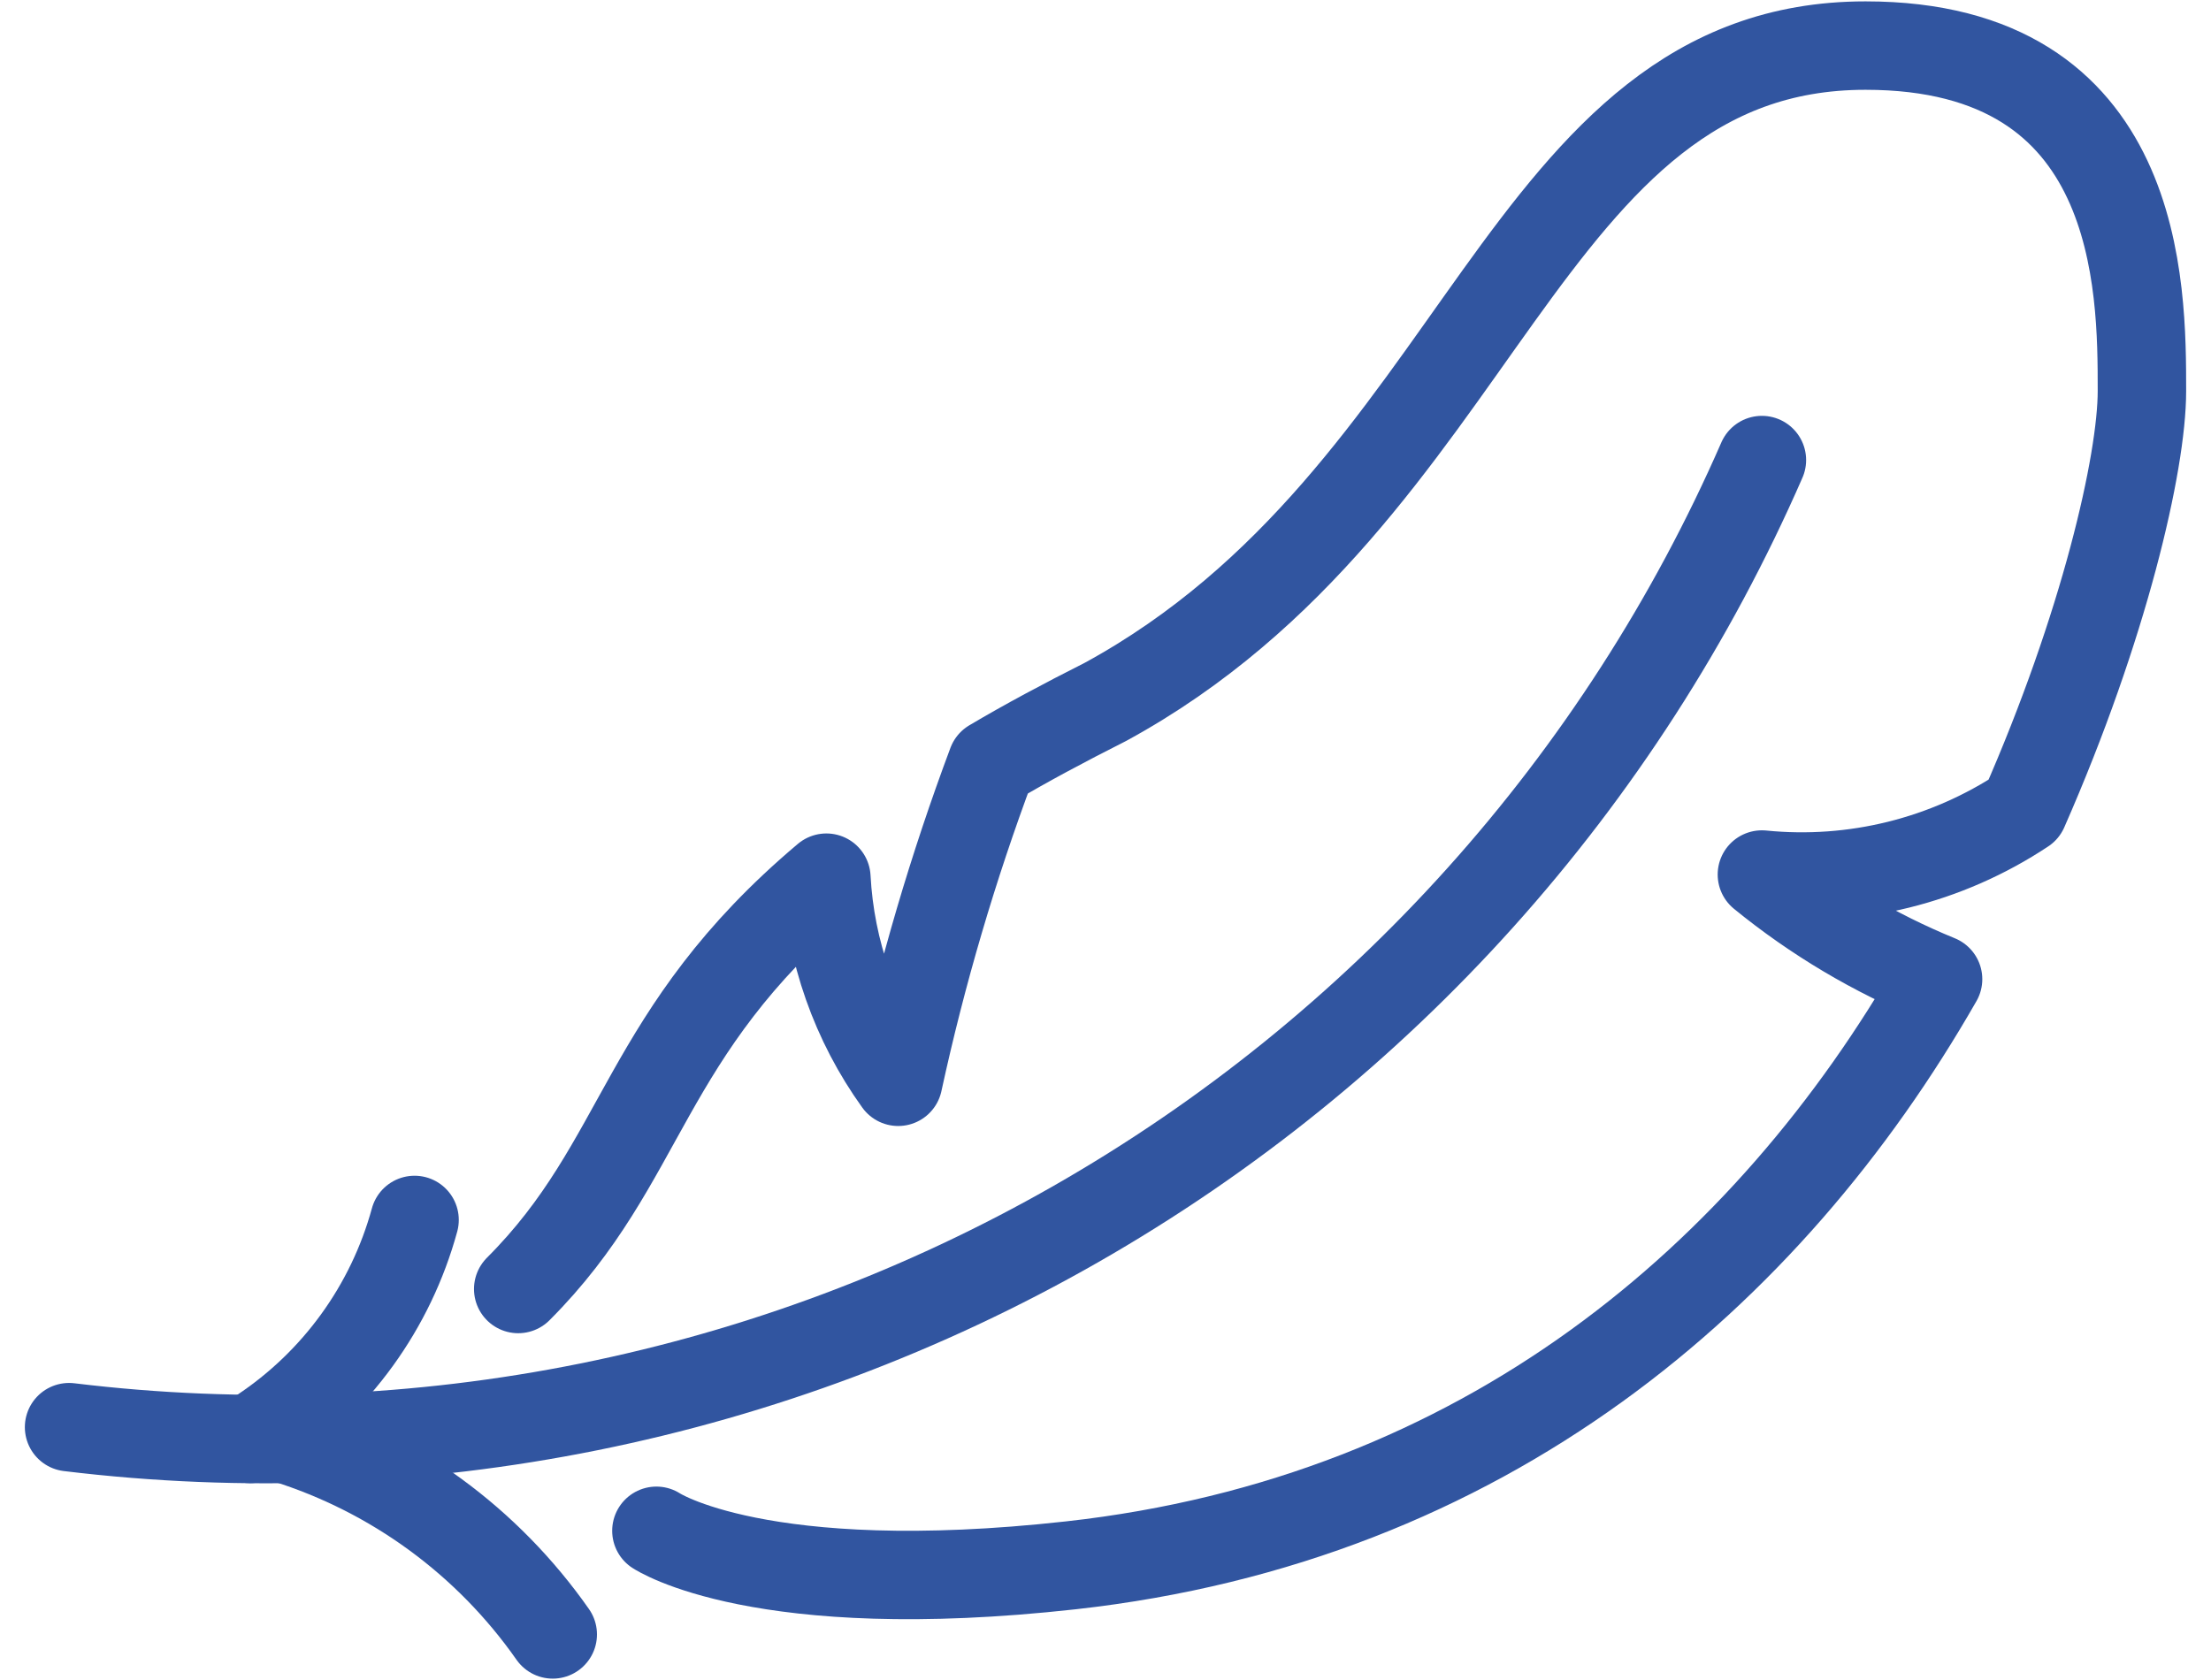
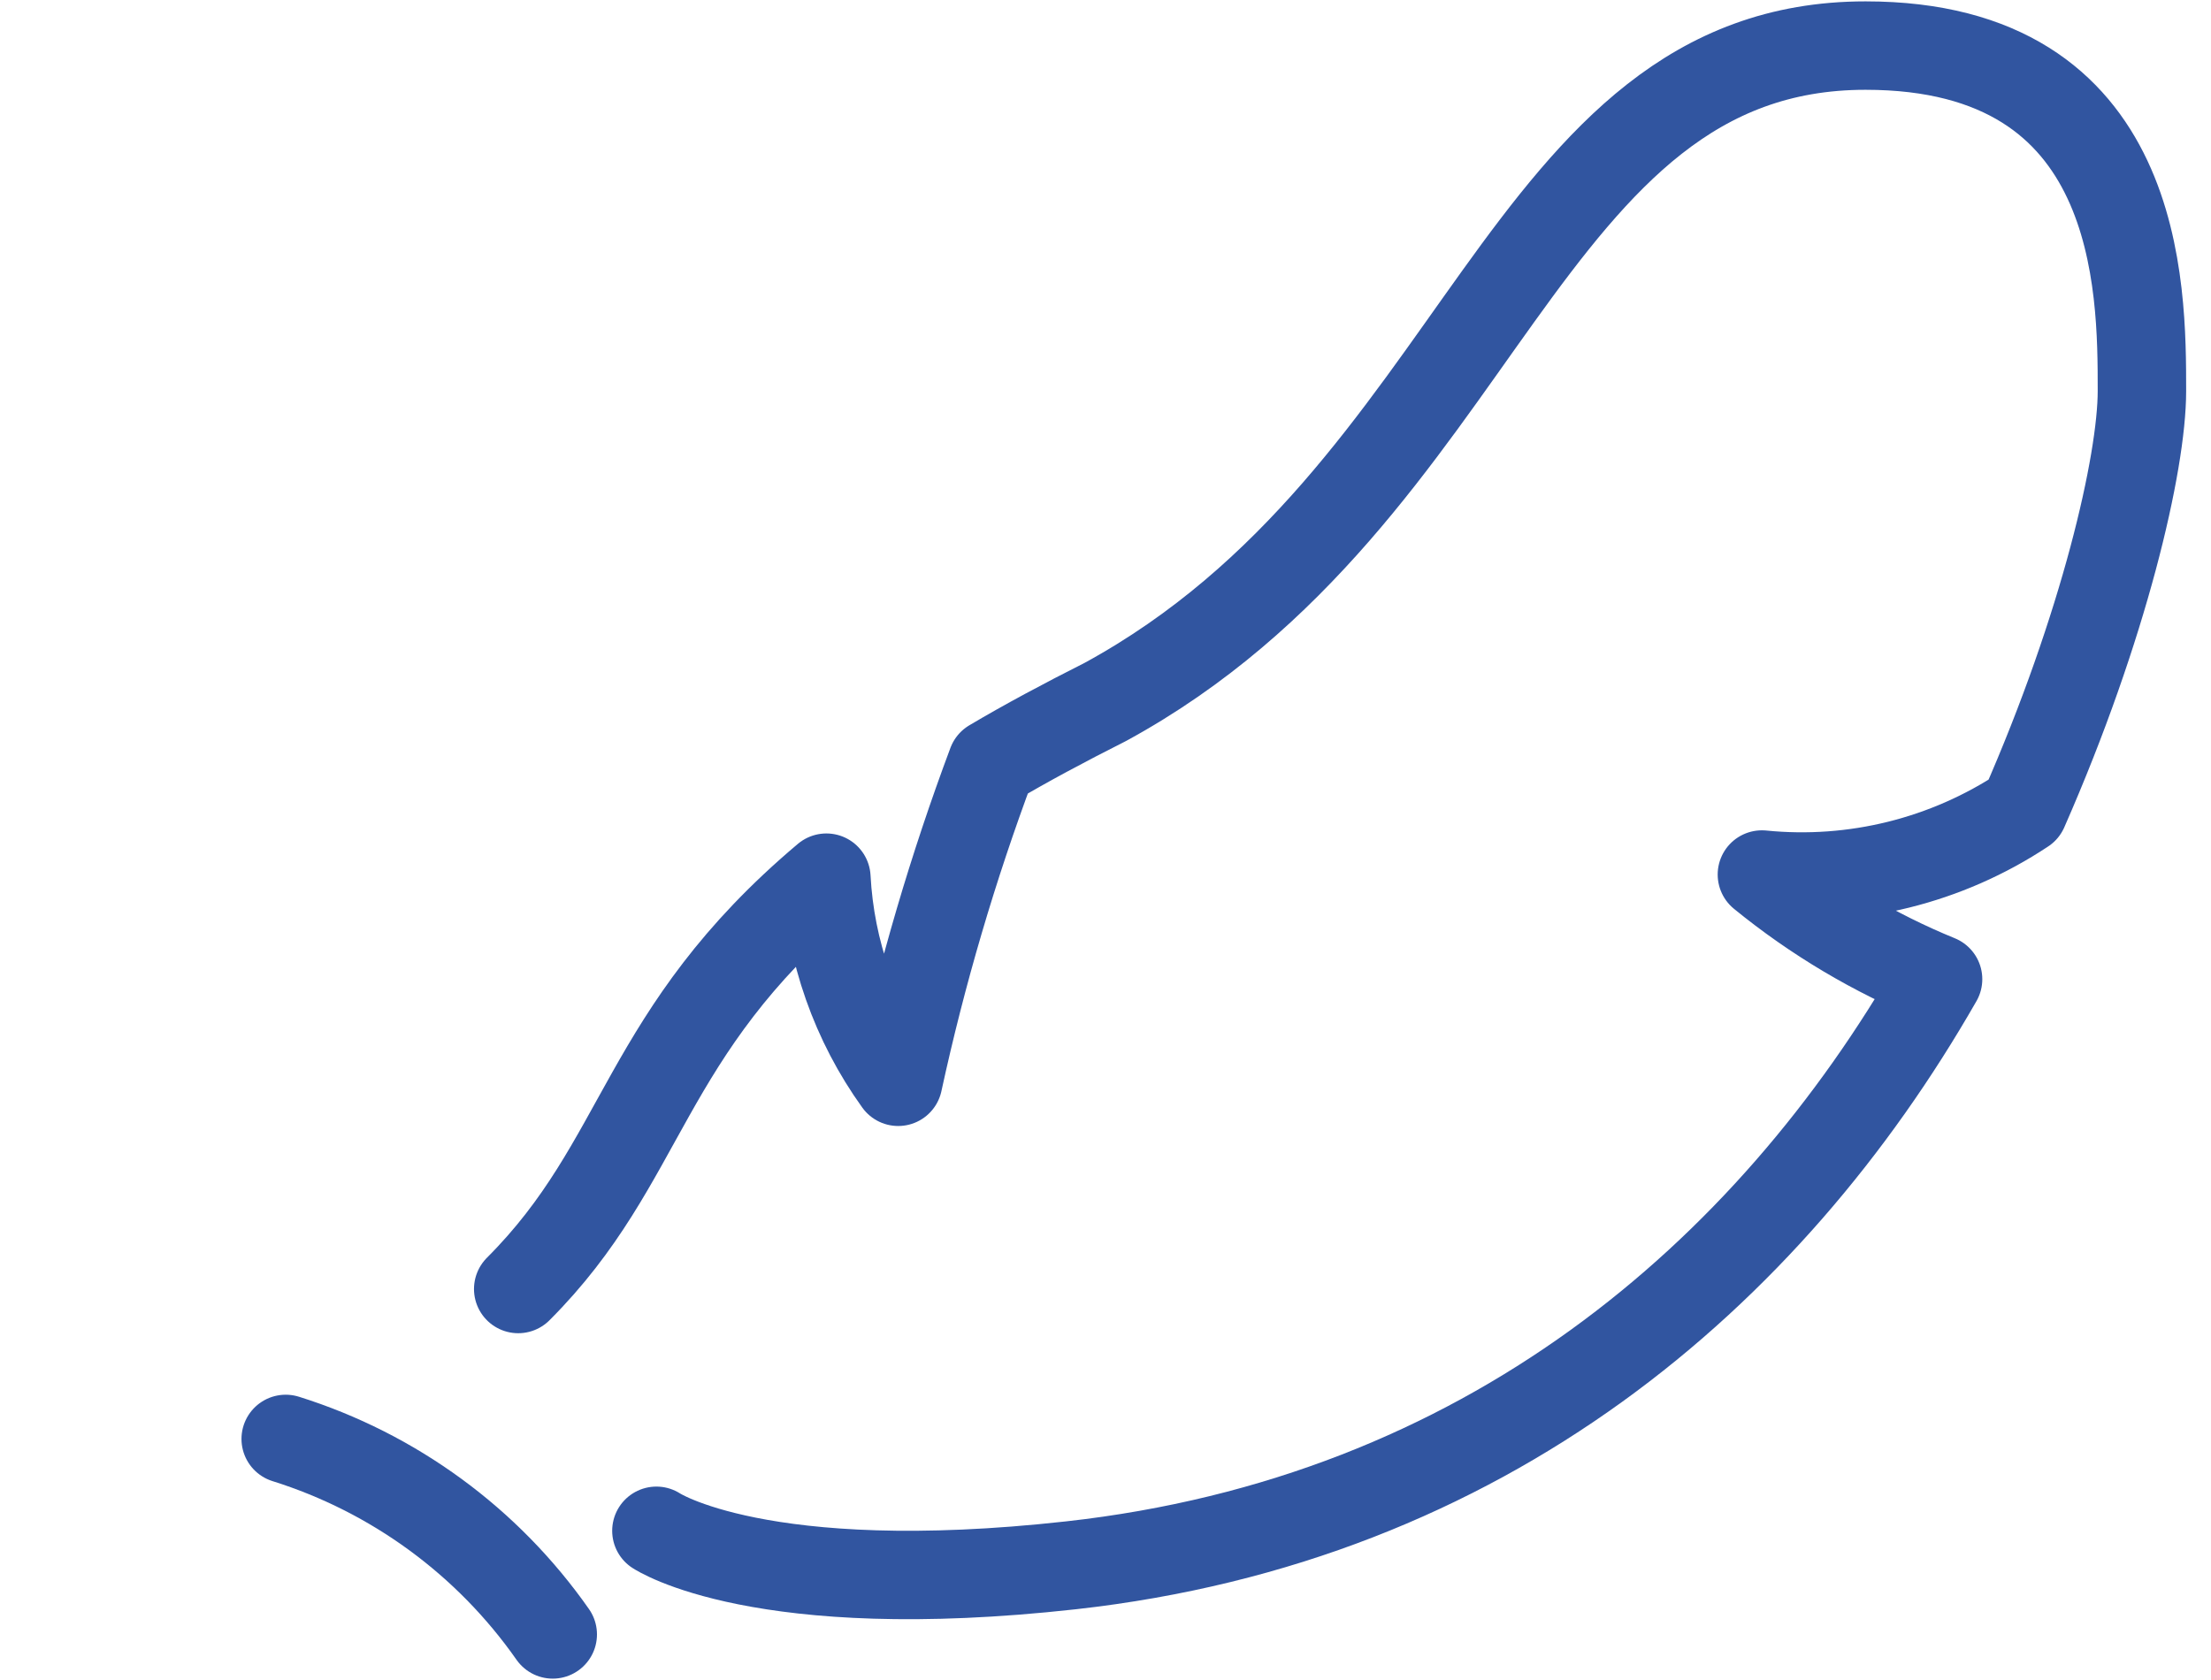
<svg xmlns="http://www.w3.org/2000/svg" width="50" height="38" viewBox="0 0 50 38" fill="none">
-   <path d="M1.562 32.281C9.448 33.24 17.432 31.629 24.328 27.688C31.225 23.747 36.666 17.686 39.844 10.406" stroke="#3155A0" stroke-width="2" stroke-linecap="round" stroke-linejoin="round" />
-   <path d="M5.656 32.547C5.742 32.5 5.82 32.445 5.906 32.391C7.605 31.265 8.838 29.56 9.375 27.594" stroke="#3155A0" stroke-width="2" stroke-linecap="round" stroke-linejoin="round" />
  <path d="M6.461 32.547C8.907 33.314 11.03 34.869 12.5 36.969" stroke="#3155A0" stroke-width="2" stroke-linecap="round" stroke-linejoin="round" />
  <path d="M14.844 34.625C14.844 34.625 17.188 36.188 24.219 35.406C33.575 34.366 39.992 28.852 43.828 22.148C42.39 21.561 41.047 20.763 39.844 19.781C41.928 19.989 44.02 19.471 45.766 18.312C47.586 14.172 48.438 10.469 48.438 8.844C48.438 6.5 48.438 1.031 42.188 1.031C34.375 1.031 33.594 11.188 25 15.875C24.055 16.352 23.195 16.812 22.43 17.266C21.552 19.613 20.844 22.02 20.312 24.469C19.34 23.117 18.776 21.514 18.688 19.852C14.508 23.375 14.609 26.266 11.719 29.156" stroke="#3155A0" stroke-width="2" stroke-linecap="round" stroke-linejoin="round" />
</svg>